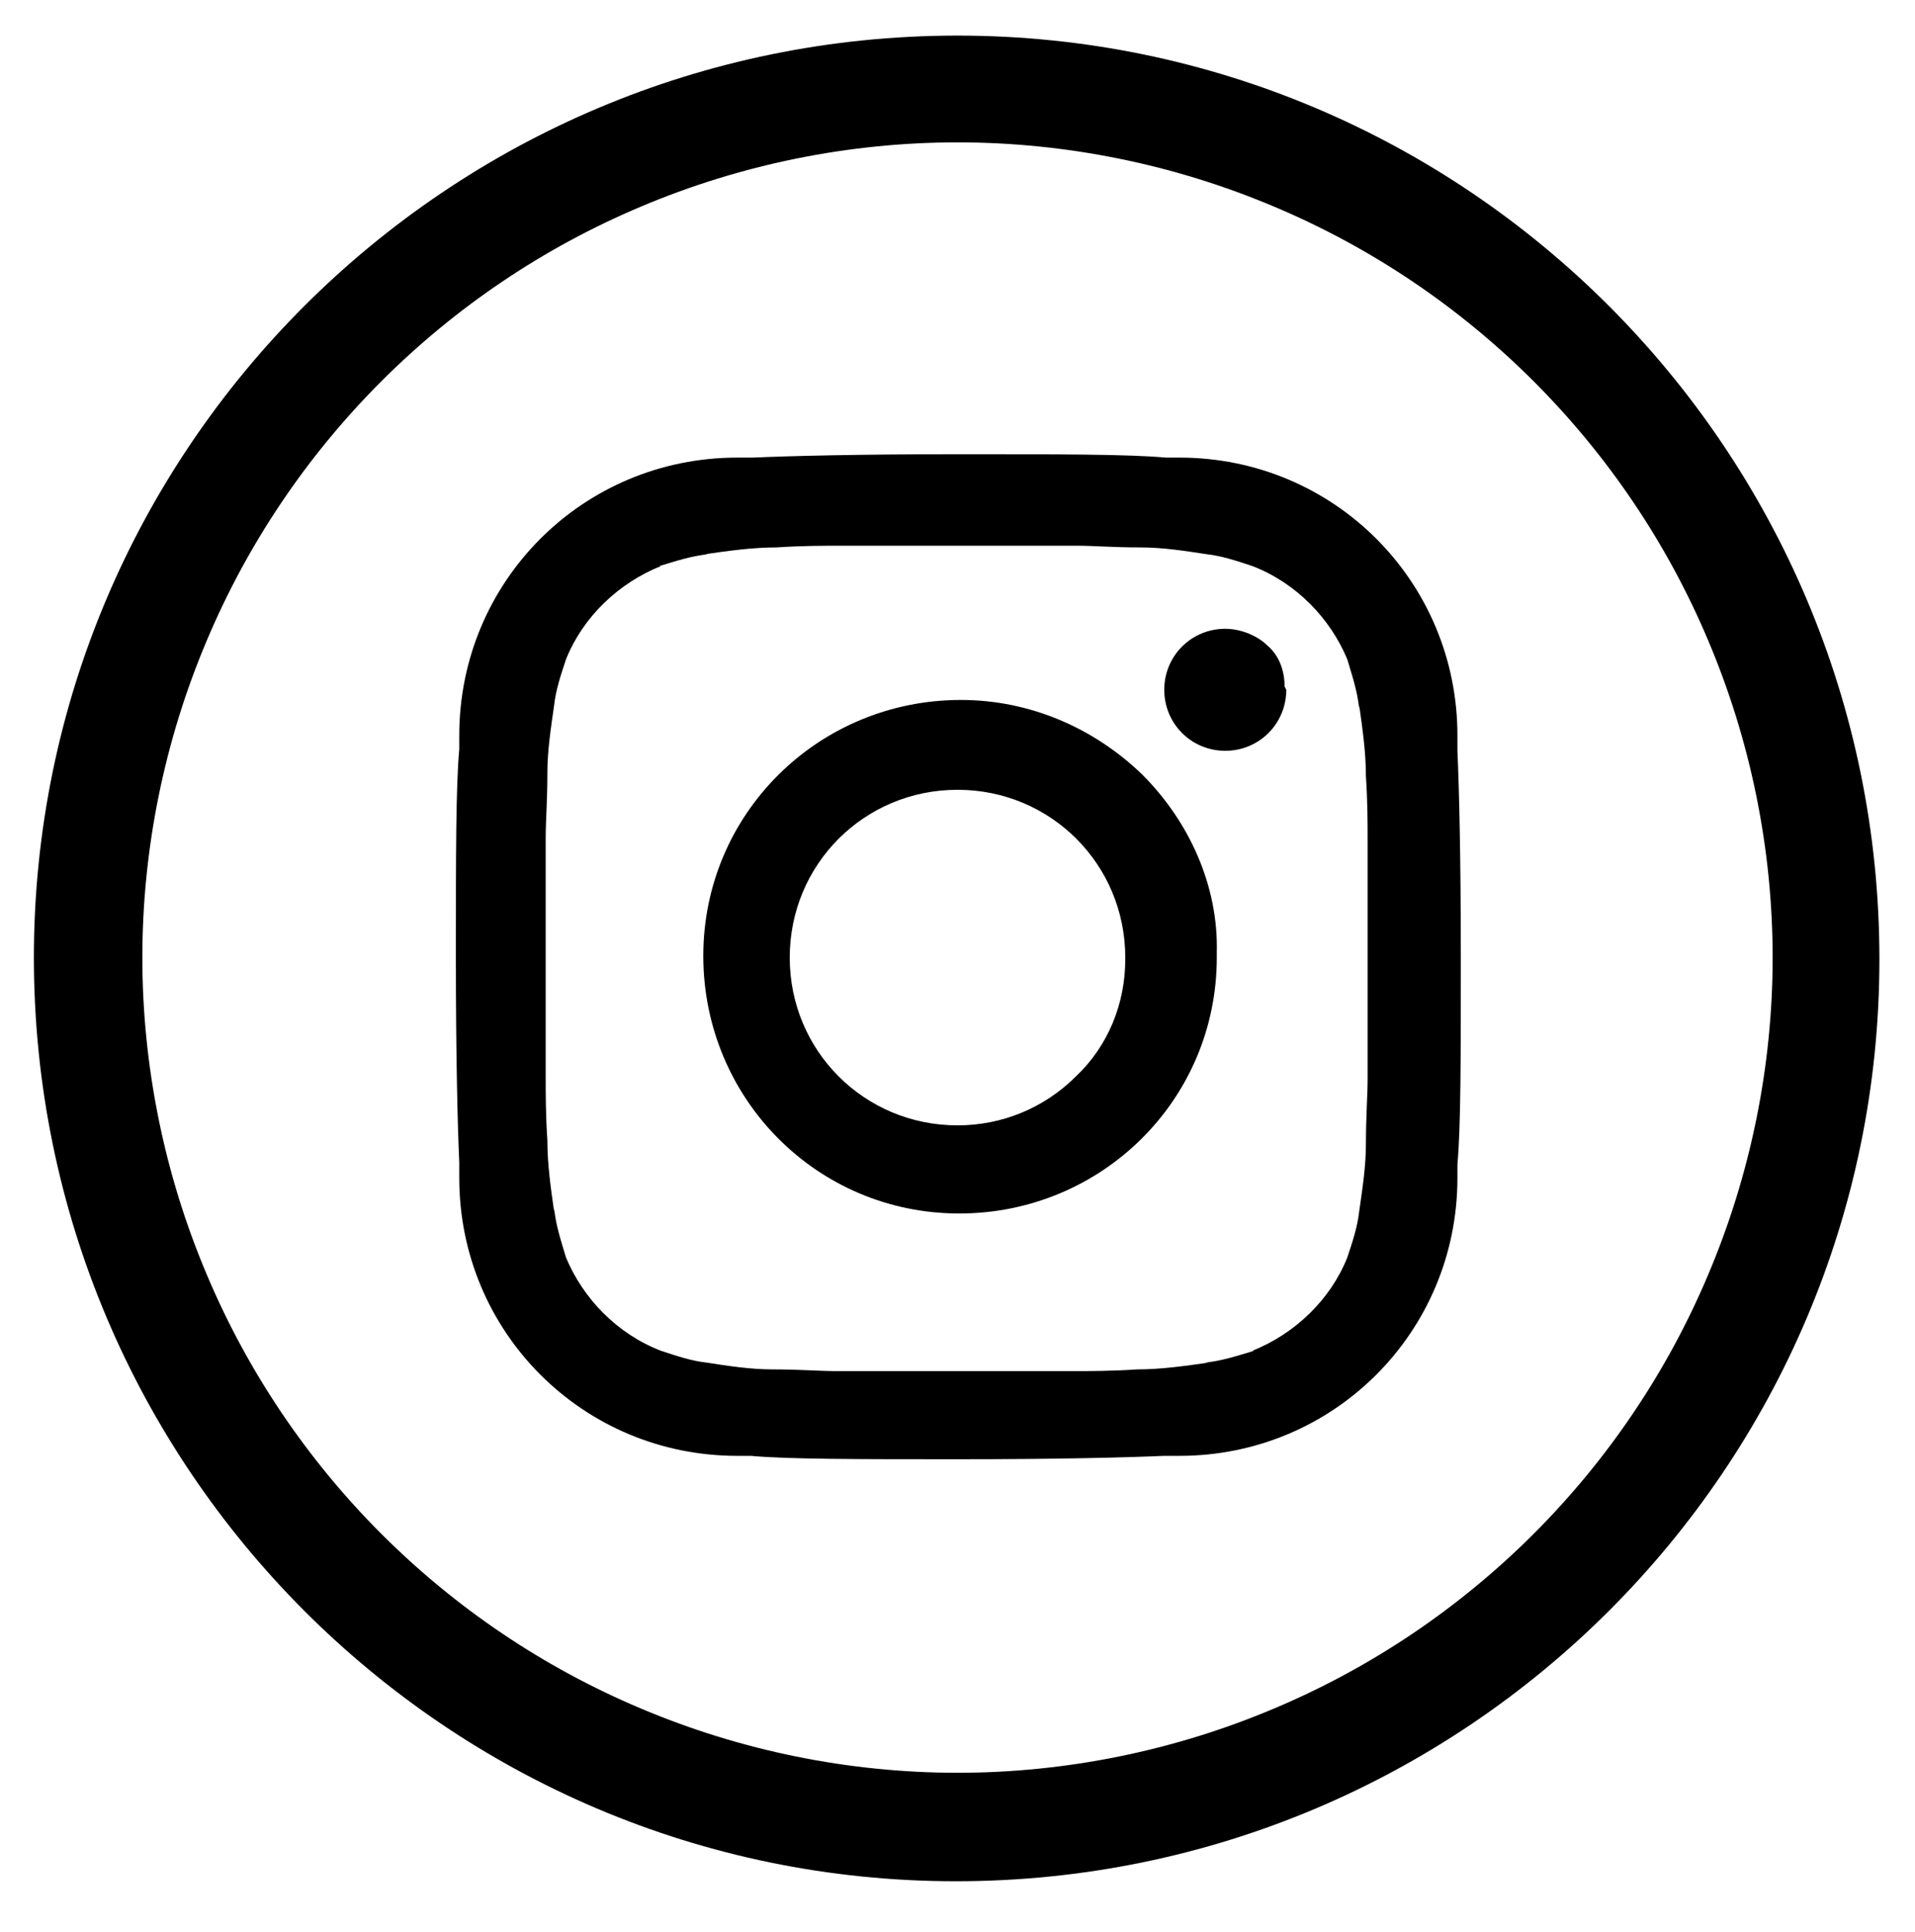
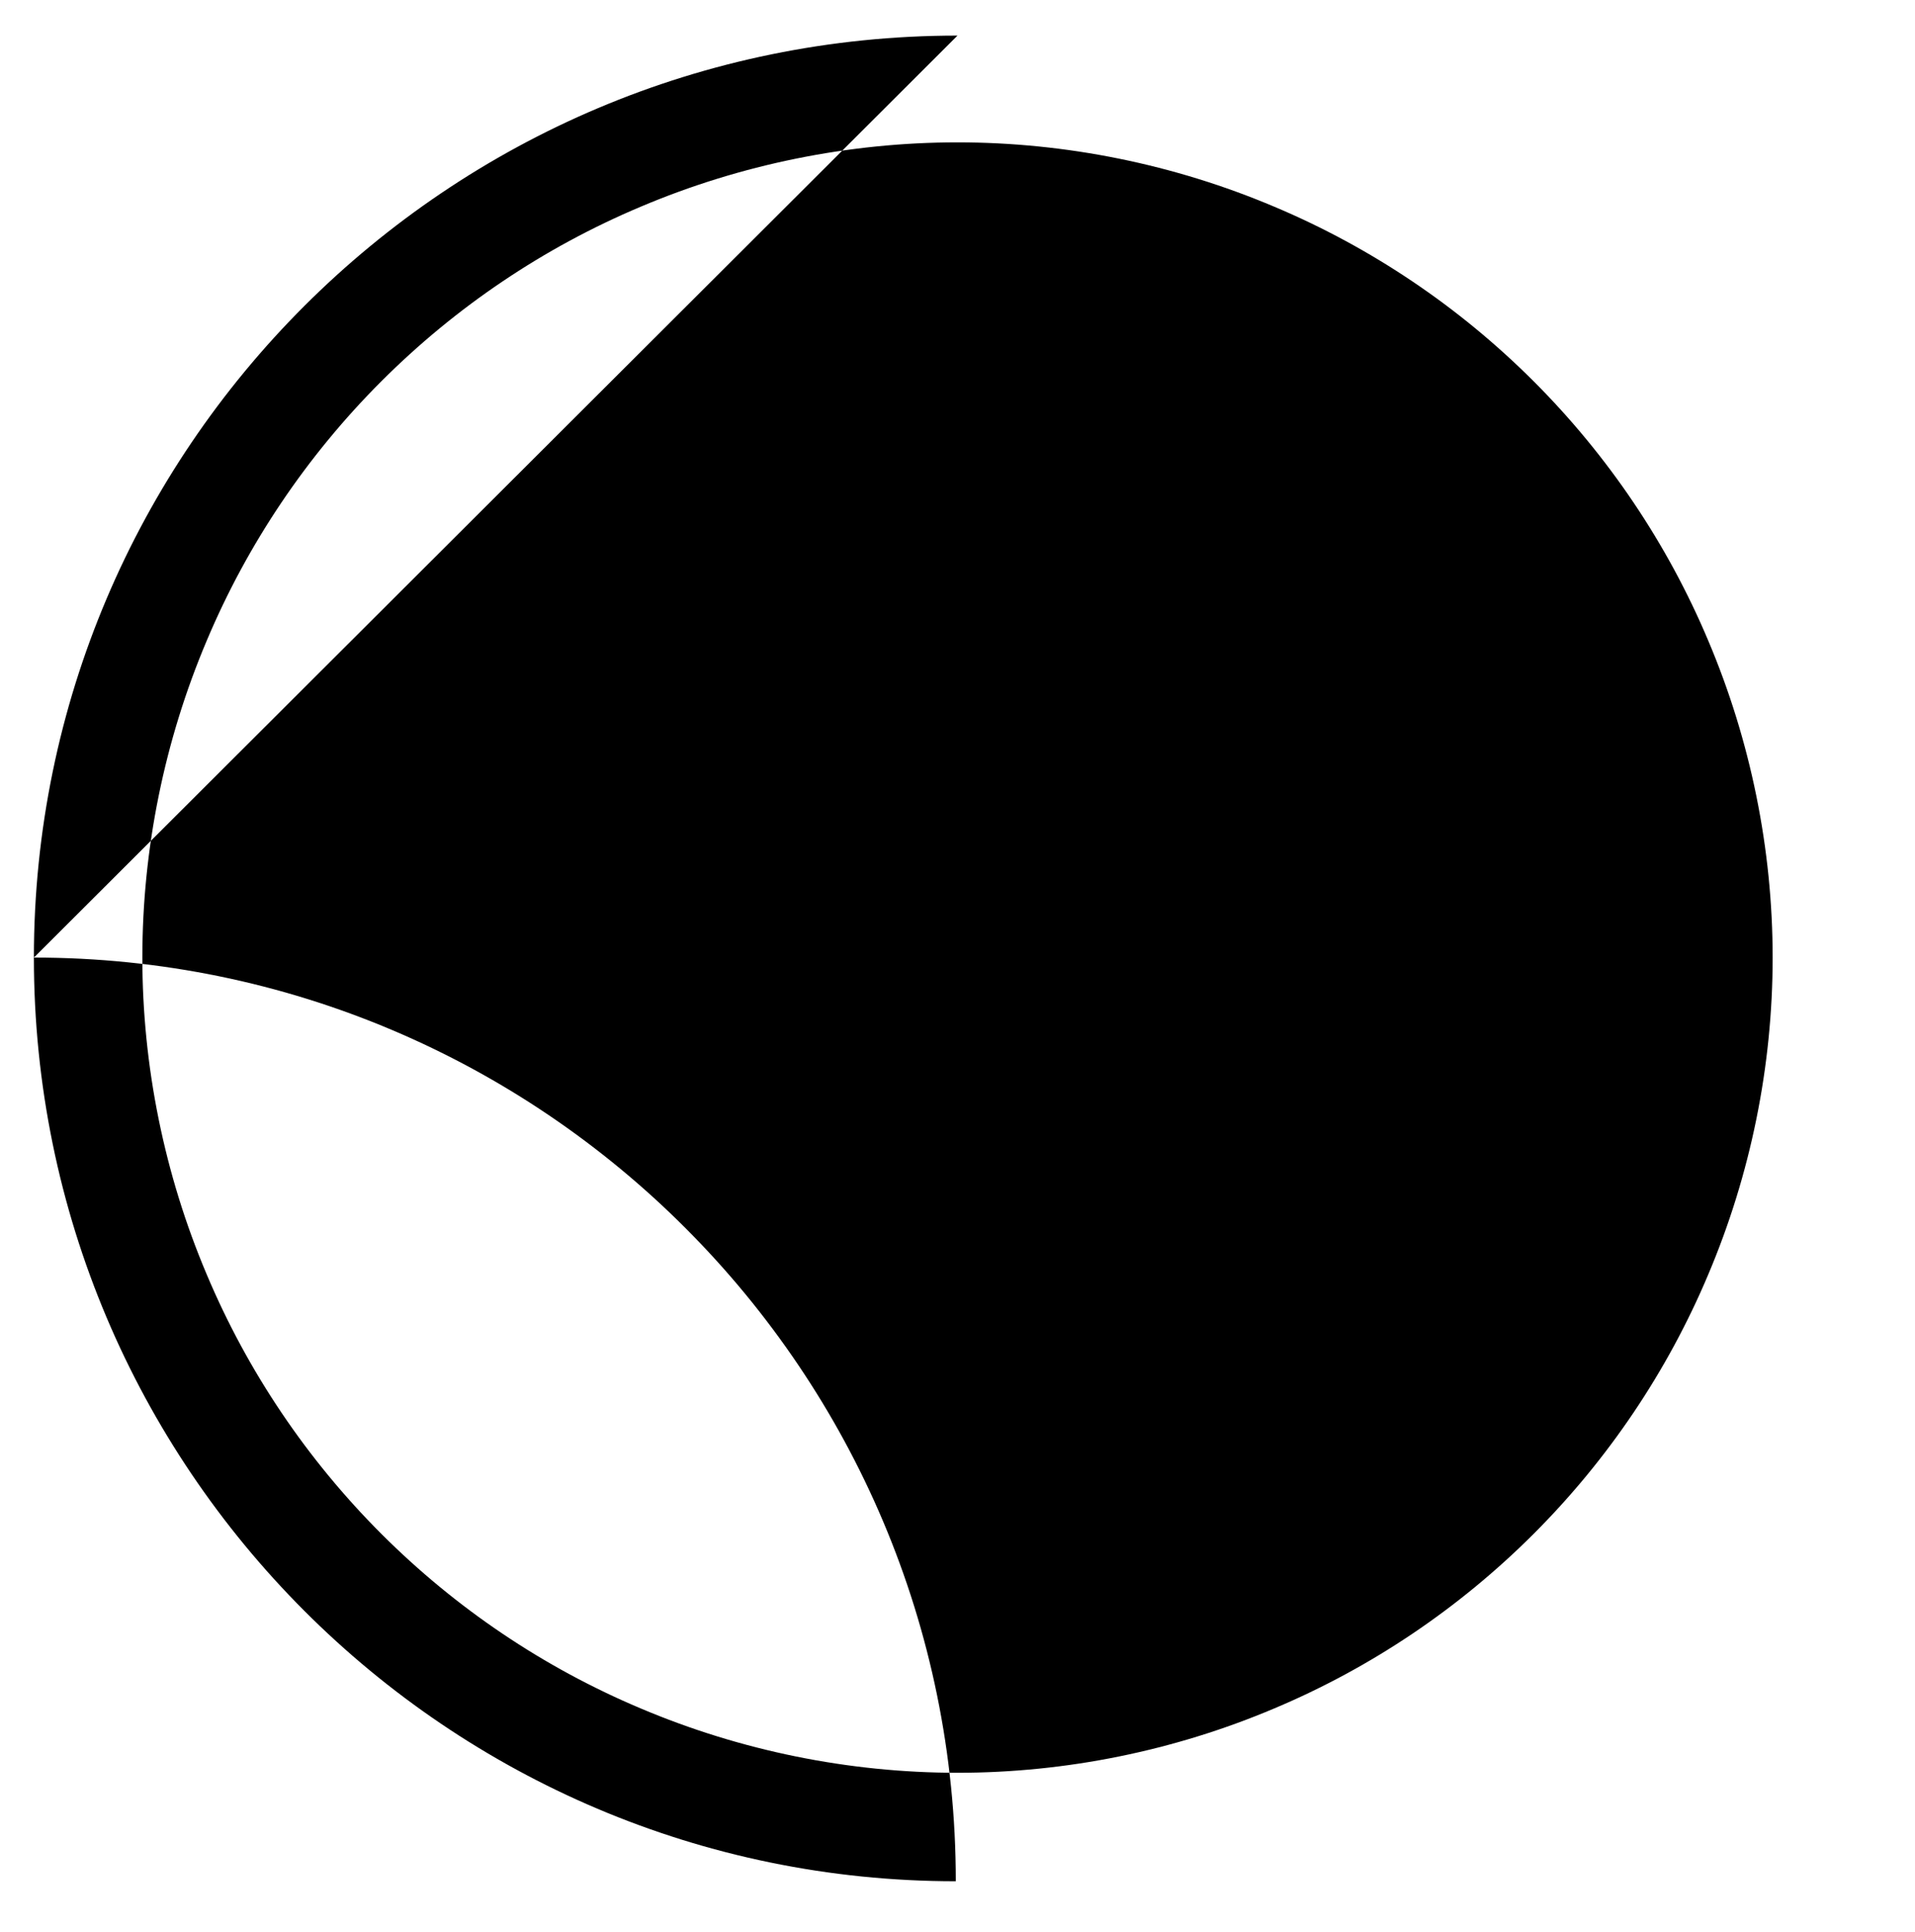
<svg xmlns="http://www.w3.org/2000/svg" id="Layer_1" data-name="Layer 1" version="1.1" viewBox="0 0 113 114">
  <defs>
    <style>
      .cls-1 {
        fill: #000;
        stroke-width: 0px;
      }
    </style>
  </defs>
  <g id="Instagram">
-     <path id="Caminho_9" data-name="Caminho 9" class="cls-1" d="M56.5,2.1c-30.1,0-54.5,24.4-54.5,54.4h0c0,30.1,24.4,54.5,54.4,54.5h0c30.1,0,54.5-24.4,54.5-54.4h0c0-30.1-24.4-54.5-54.4-54.5h0ZM90.5,90.5c-4.4,4.4-9.6,7.9-15.3,10.3-5.9,2.5-12.3,3.8-18.7,3.8-6.4,0-12.8-1.3-18.7-3.8-5.7-2.4-10.9-5.9-15.3-10.3-4.4-4.4-7.9-9.6-10.3-15.3-2.5-5.9-3.8-12.3-3.8-18.7,0-6.4,1.3-12.8,3.8-18.7,2.4-5.7,5.9-10.9,10.3-15.3,4.4-4.4,9.6-7.9,15.3-10.3,5.9-2.5,12.3-3.8,18.7-3.8,6.4,0,12.8,1.3,18.7,3.8,5.7,2.4,10.9,5.9,15.3,10.3,4.4,4.4,7.9,9.6,10.3,15.3,2.5,5.9,3.8,12.3,3.8,18.7,0,6.4-1.3,12.8-3.8,18.7-2.4,5.7-5.9,10.9-10.3,15.3Z" />
-     <path id="instagram-svgrepo-com" class="cls-1" d="M66.4,56.5h0c0-5.5-4.4-9.9-9.9-9.9-5.5,0-9.9,4.4-9.9,9.9,0,5.5,4.4,9.9,9.9,9.9,2.6,0,5.1-1,7-2.9,1.9-1.8,2.9-4.3,2.9-6.9v-.2h0ZM71.8,56.5c0,8.4-6.8,15.1-15.2,15.1s-15.1-6.8-15.1-15.2,6.8-15.1,15.2-15.1c4,0,7.8,1.6,10.7,4.4,2.8,2.8,4.5,6.6,4.4,10.5v.3h0ZM75.9,40.7h0c0,2-1.6,3.6-3.6,3.6s-3.6-1.6-3.6-3.6c0-2,1.6-3.6,3.6-3.6.9,0,1.9.4,2.5,1,.7.6,1,1.5,1,2.4h0c0,0,0,0,0,0ZM56.6,32.2h-3c-1.8,0-3.1,0-4.1,0-.9,0-2.2,0-3.7.1-1.4,0-2.8.2-4.2.4h.2c-1,.1-1.9.4-2.9.7h.1c-2.5,1-4.6,3-5.6,5.5h0c-.3.9-.6,1.8-.7,2.7h0c-.2,1.4-.4,2.7-.4,4h0c0,1.6-.1,2.9-.1,3.8,0,.9,0,2.3,0,4.1,0,1.8,0,2.8,0,3,0,.2,0,1.2,0,3,0,1.8,0,3.2,0,4.1,0,.9,0,2.2.1,3.7,0,1.4.2,2.8.4,4.2v-.2c.1,1,.4,1.9.7,2.9h0c1,2.4,3,4.5,5.6,5.5h0c.9.3,1.8.6,2.7.7h0c1.3.2,2.6.4,3.9.4h0c1.6,0,2.8.1,3.7.1.9,0,2.3,0,4.1,0h2.9c0,0,3,0,3,0,1.8,0,3.1,0,4.1,0,.9,0,2.2,0,3.7-.1,1.4,0,2.8-.2,4.2-.4h-.2c1-.1,1.9-.4,2.9-.7h-.1c2.5-1,4.6-3,5.6-5.5h0c.3-.9.6-1.8.7-2.7h0c.2-1.4.4-2.7.4-4h0c0-1.6.1-2.9.1-3.8,0-.9,0-2.3,0-4.1,0-1.8,0-2.8,0-3s0-1.2,0-3c0-1.8,0-3.2,0-4.1,0-.9,0-2.2-.1-3.7,0-1.4-.2-2.8-.4-4.2v.2c-.1-1-.4-1.9-.7-2.9h0c-1-2.4-3-4.5-5.6-5.5h0c-.9-.3-1.8-.6-2.7-.7h0c-1.3-.2-2.6-.4-3.9-.4h0c-1.6,0-2.8-.1-3.7-.1-.9,0-2.3,0-4.1,0h-2.9ZM86.2,56.5c0,5.9,0,10-.2,12.2,0,.2,0,.5,0,.8,0,9.1-7.3,16.4-16.4,16.4-.3,0-.6,0-.9,0h0c-2.3.1-6.3.2-12.2.2s-10,0-12.2-.2c-.2,0-.5,0-.8,0-9.1,0-16.4-7.3-16.4-16.4h0c0-.3,0-.6,0-.9h0c-.1-2.2-.2-6.3-.2-12.2s0-10,.2-12.2c0-.2,0-.5,0-.8,0-9.1,7.3-16.4,16.4-16.4.3,0,.6,0,.9,0h0c2.3-.1,6.3-.2,12.2-.2s10,0,12.2.2c.2,0,.5,0,.8,0,9.1,0,16.4,7.3,16.4,16.4,0,.3,0,.6,0,.9h0c.1,2.2.2,6.3.2,12.2h0Z" />
+     <path id="Caminho_9" data-name="Caminho 9" class="cls-1" d="M56.5,2.1c-30.1,0-54.5,24.4-54.5,54.4h0c0,30.1,24.4,54.5,54.4,54.5h0h0c0-30.1-24.4-54.5-54.4-54.5h0ZM90.5,90.5c-4.4,4.4-9.6,7.9-15.3,10.3-5.9,2.5-12.3,3.8-18.7,3.8-6.4,0-12.8-1.3-18.7-3.8-5.7-2.4-10.9-5.9-15.3-10.3-4.4-4.4-7.9-9.6-10.3-15.3-2.5-5.9-3.8-12.3-3.8-18.7,0-6.4,1.3-12.8,3.8-18.7,2.4-5.7,5.9-10.9,10.3-15.3,4.4-4.4,9.6-7.9,15.3-10.3,5.9-2.5,12.3-3.8,18.7-3.8,6.4,0,12.8,1.3,18.7,3.8,5.7,2.4,10.9,5.9,15.3,10.3,4.4,4.4,7.9,9.6,10.3,15.3,2.5,5.9,3.8,12.3,3.8,18.7,0,6.4-1.3,12.8-3.8,18.7-2.4,5.7-5.9,10.9-10.3,15.3Z" />
  </g>
</svg>